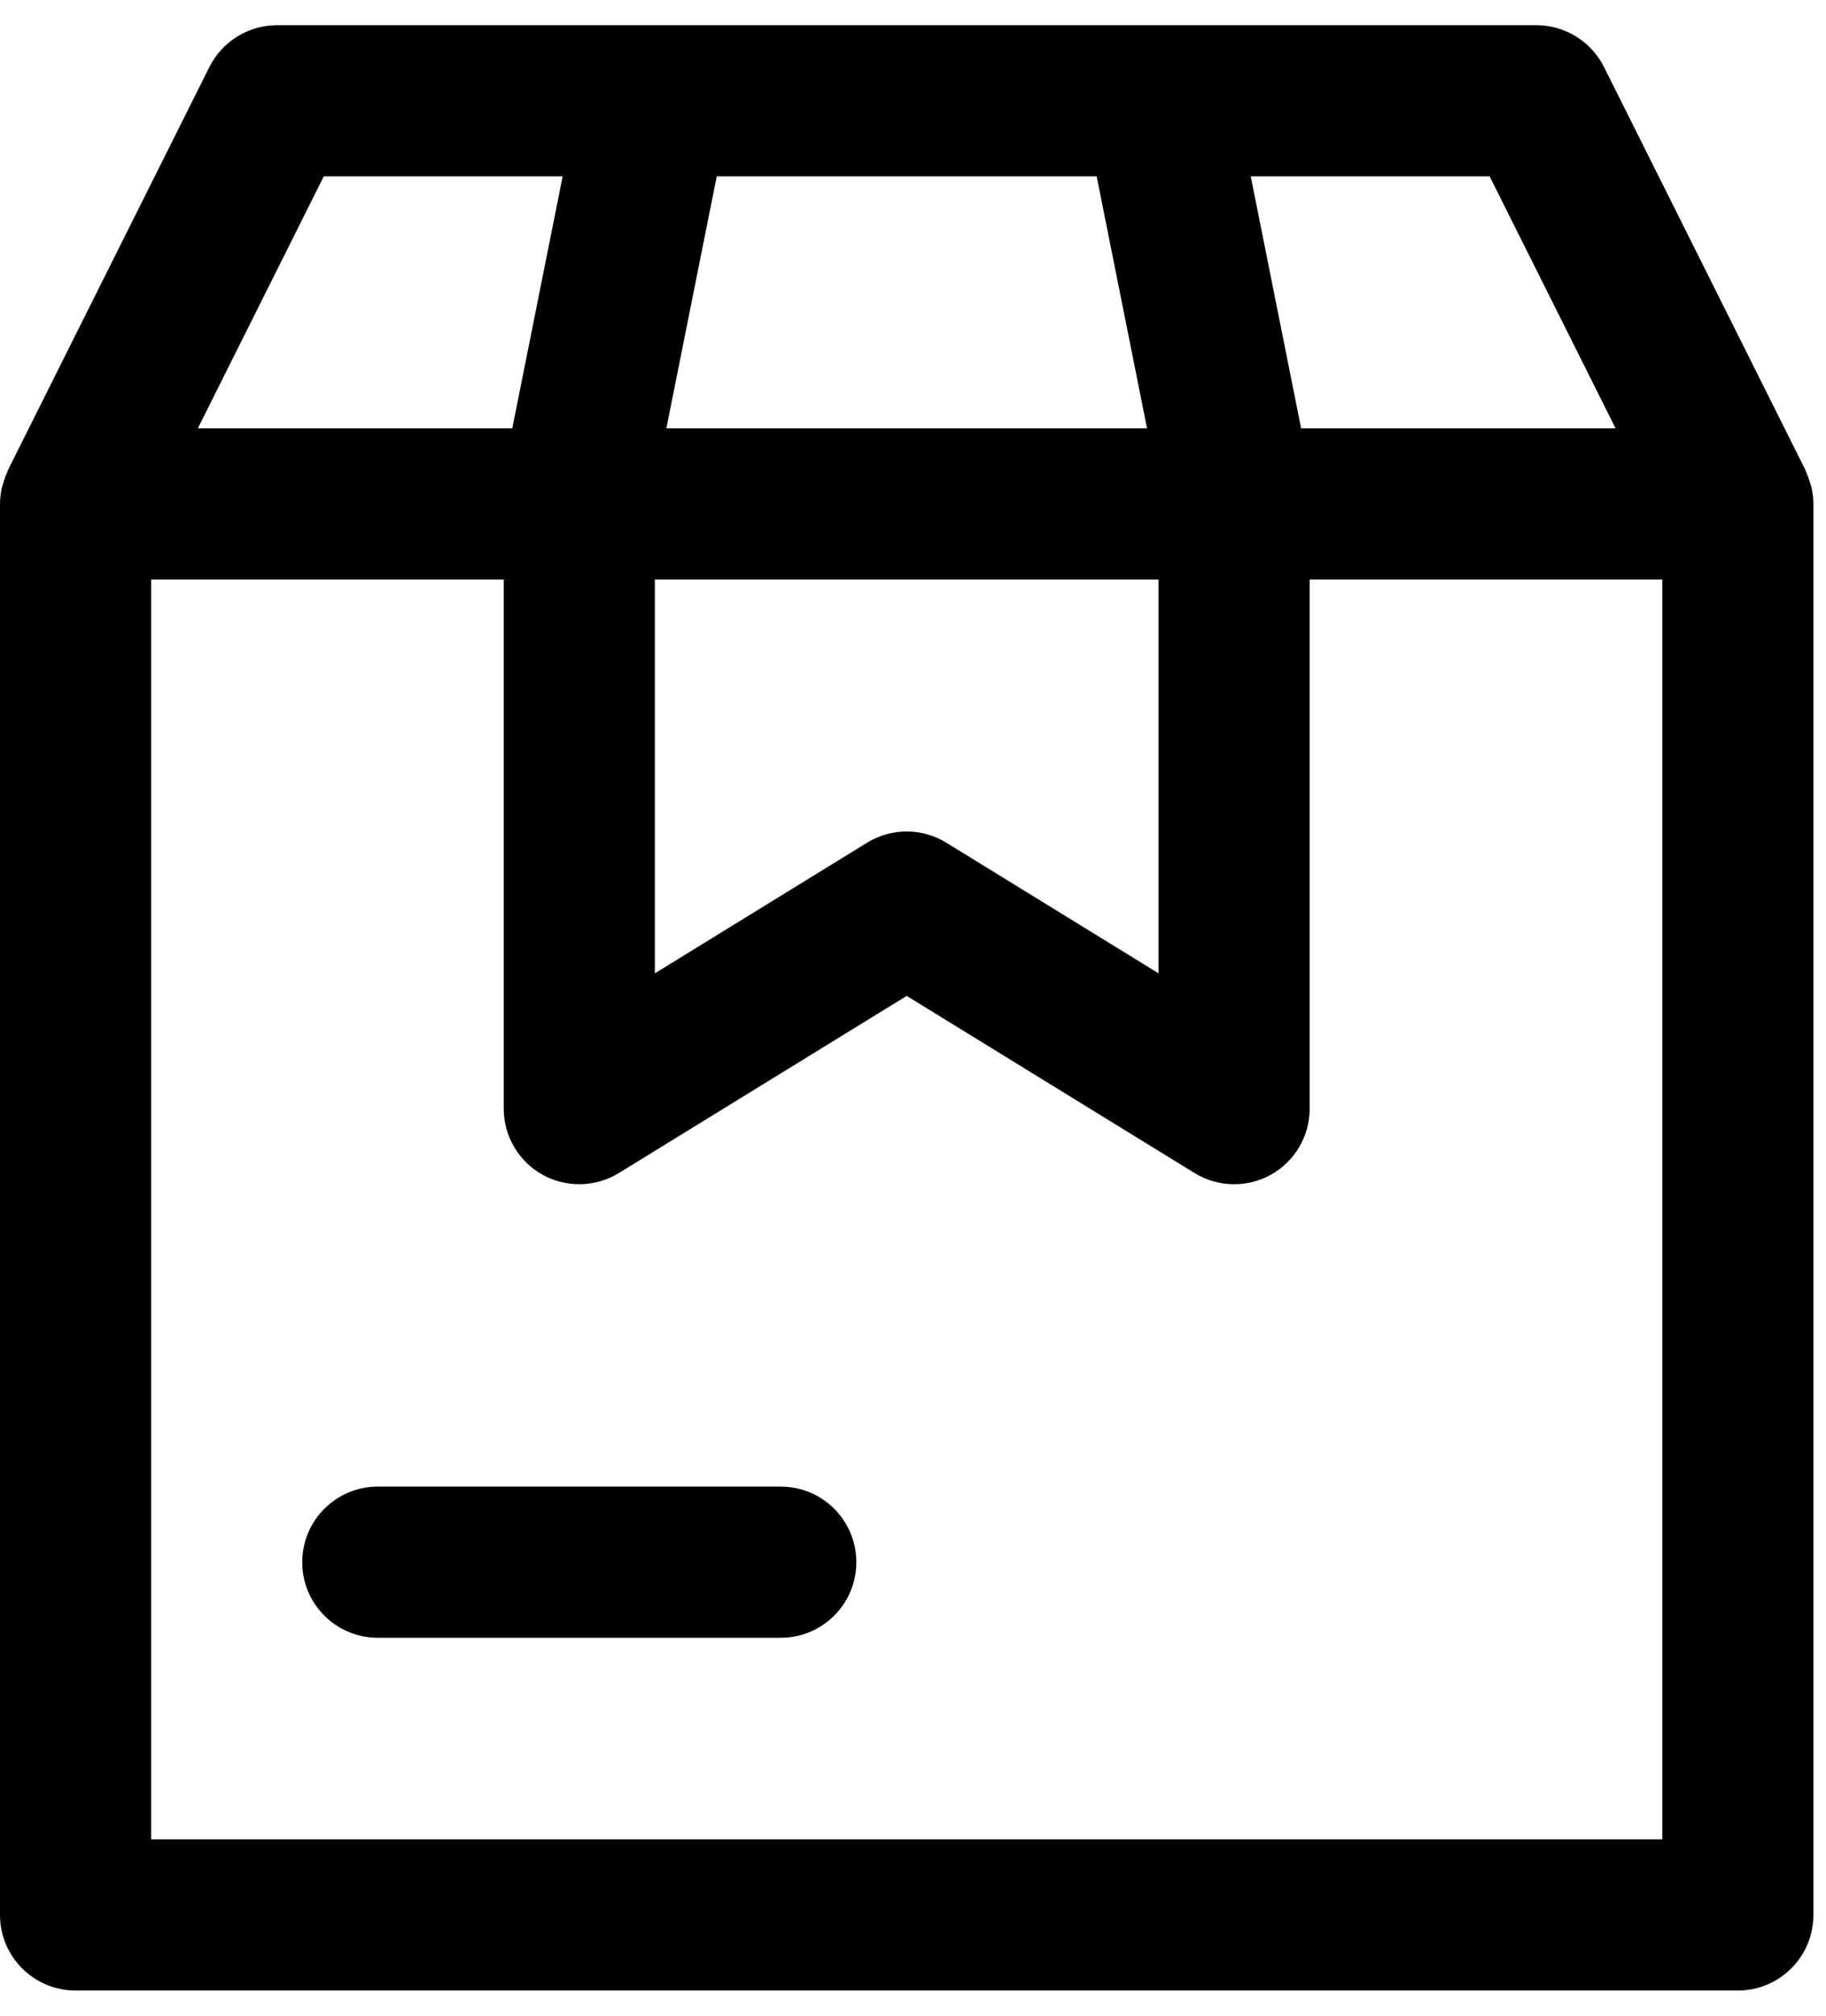
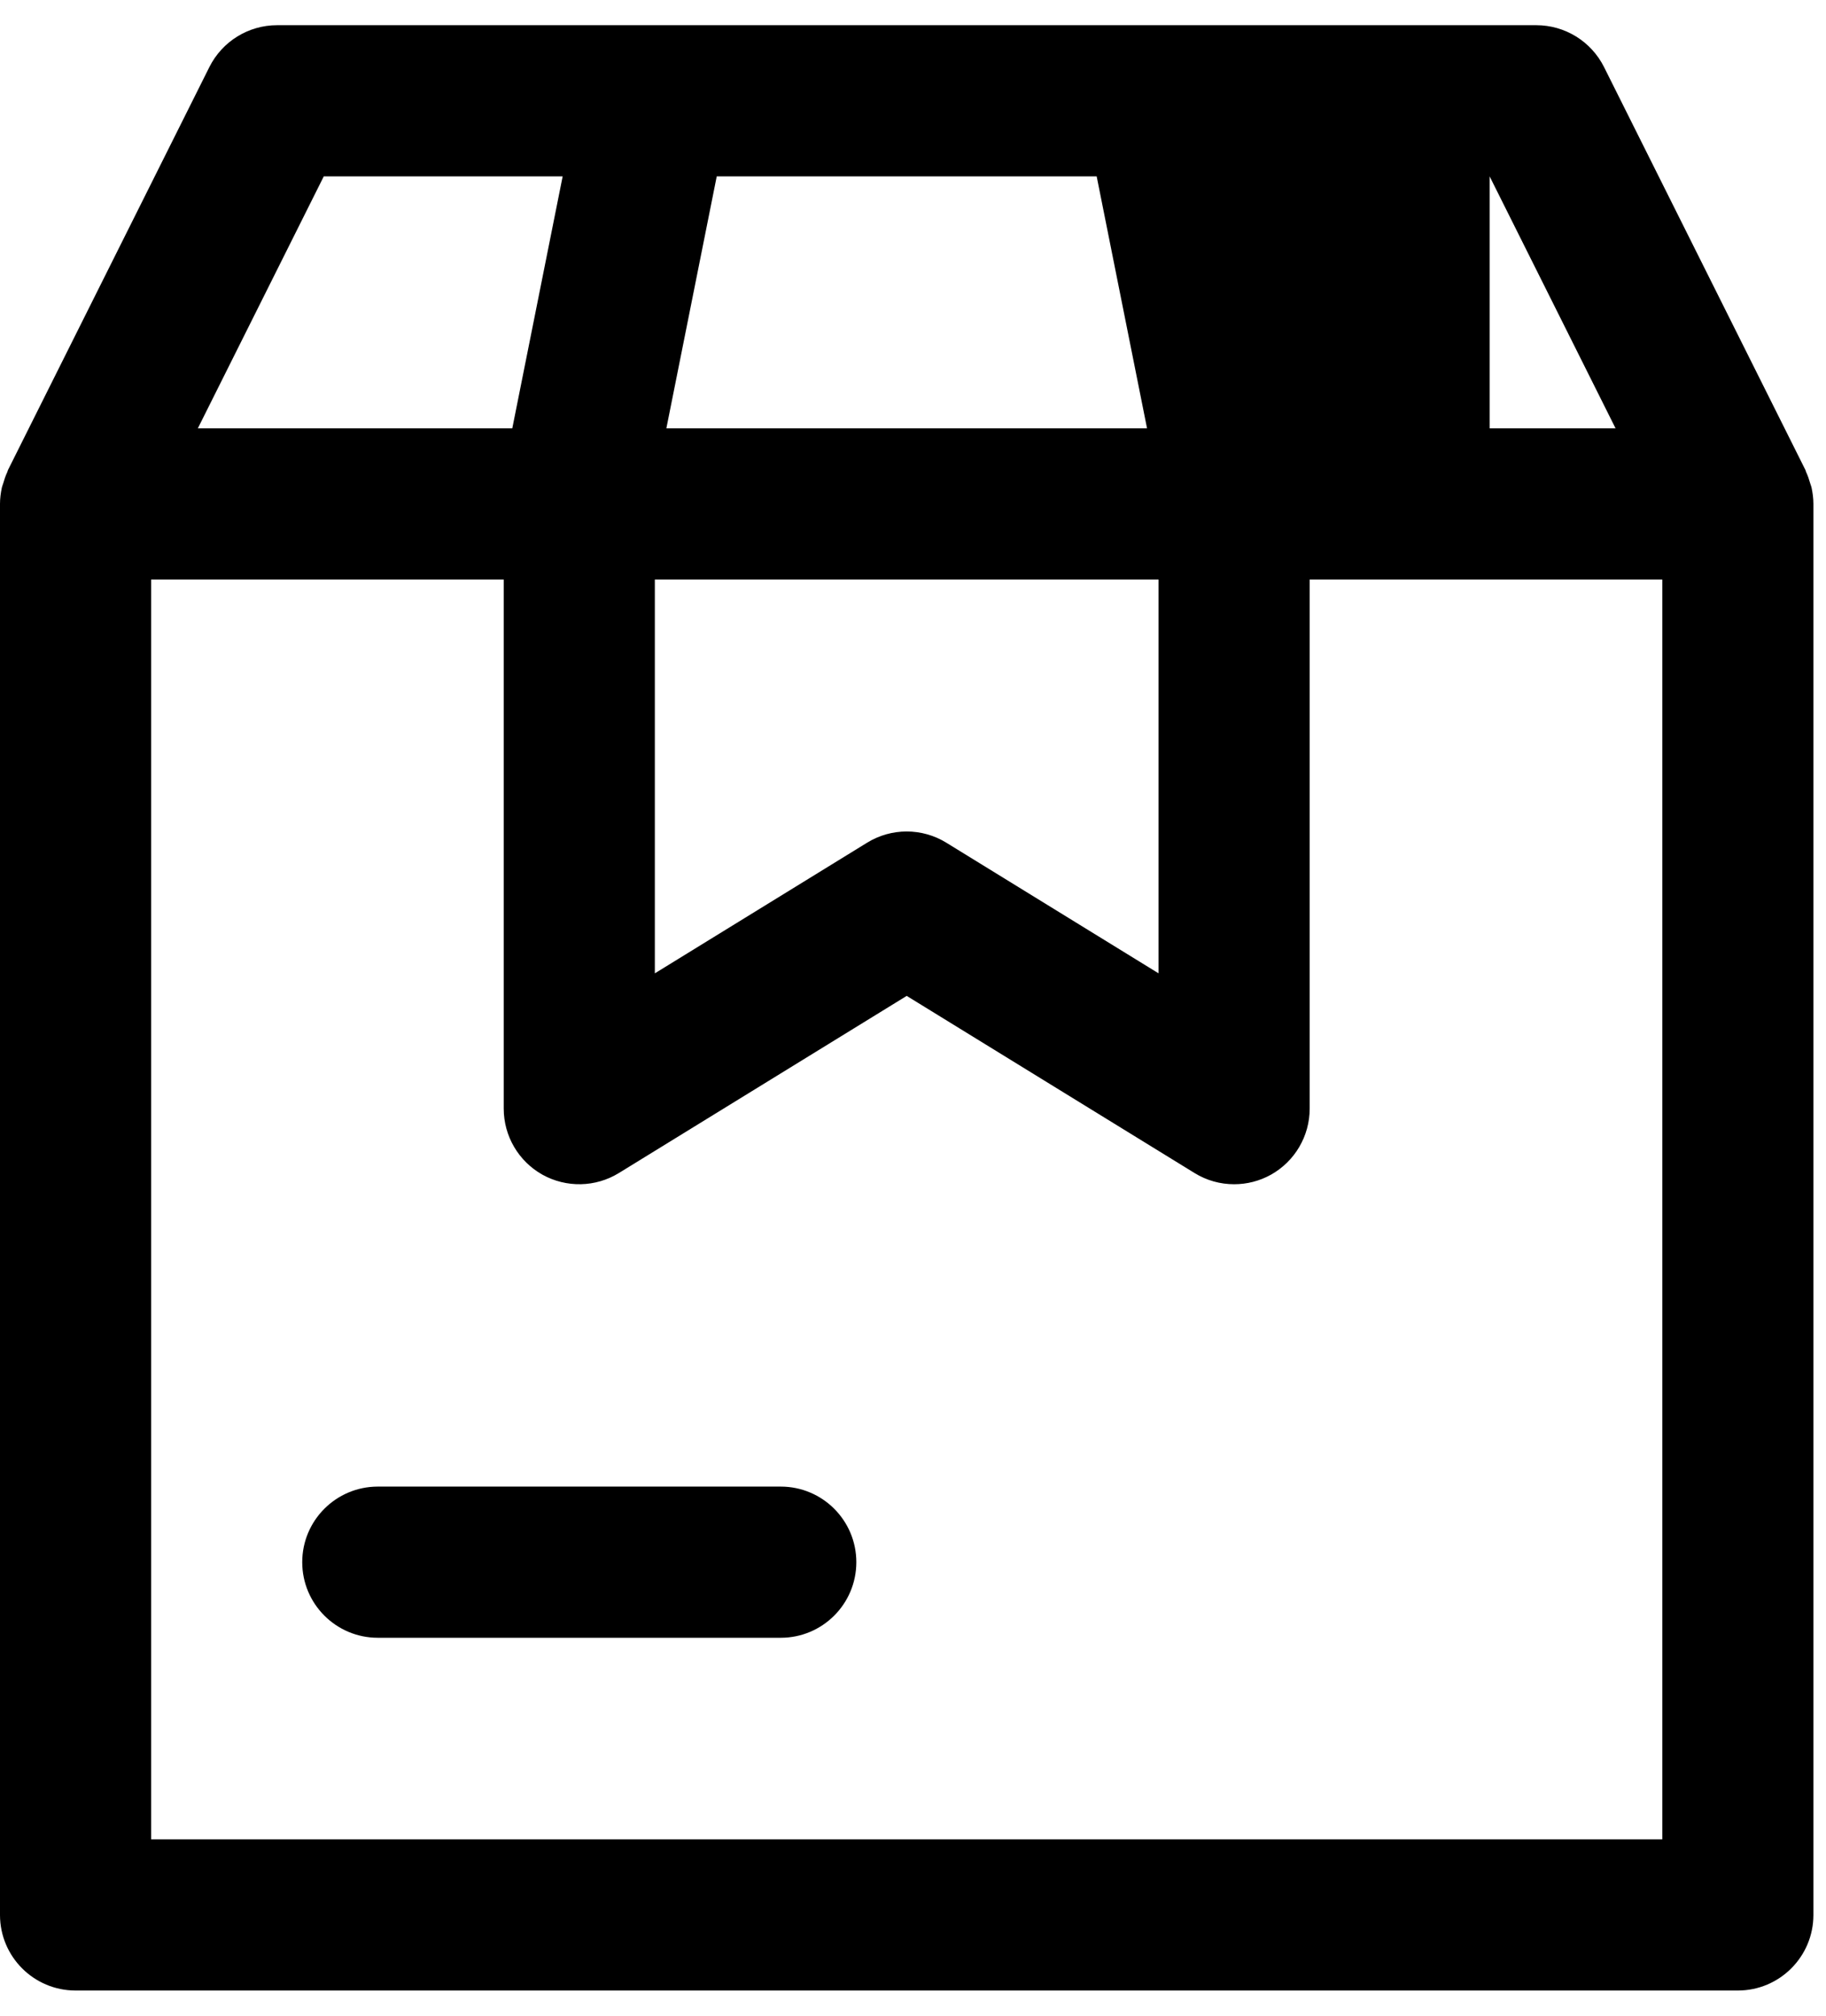
<svg xmlns="http://www.w3.org/2000/svg" width="29" height="32" viewBox="0 0 29 32" fill="none">
-   <path fill-rule="evenodd" clip-rule="evenodd" d="M13.6 24.8C13.6 25.462 13.063 26 12.4 26H6C5.337 26 4.8 25.462 4.8 24.8C4.8 24.138 5.337 23.6 6 23.6H12.4C13.063 23.6 13.6 24.138 13.6 24.8ZM26.4 29.2H2.4V9.2H8V17.6C8 18.035 8.235 18.435 8.614 18.648C8.994 18.859 9.458 18.85 9.829 18.622L14.4 15.81L18.971 18.622C19.164 18.741 19.381 18.8 19.6 18.8C19.802 18.8 20.003 18.75 20.186 18.648C20.565 18.435 20.8 18.035 20.8 17.6V9.2H26.4V29.2ZM5.142 2.8H8.936L8.136 6.8H3.142L5.142 2.8ZM10.4 9.2H18.4V15.452L15.029 13.378C14.836 13.259 14.617 13.2 14.4 13.2C14.182 13.2 13.964 13.259 13.771 13.378L10.4 15.452V9.2ZM11.383 2.8H17.417L18.217 6.8H10.583L11.383 2.8ZM23.658 2.8L25.658 6.8H20.664L19.864 2.8H23.658ZM28.77 7.738C28.765 7.715 28.754 7.693 28.748 7.67C28.731 7.61 28.711 7.55 28.684 7.494C28.68 7.484 28.678 7.473 28.674 7.463L25.474 1.063C25.27 0.657 24.854 0.4 24.4 0.4H18.4H10.4H4.4C3.946 0.4 3.53 0.657 3.326 1.063L0.126 7.463C0.122 7.473 0.12 7.484 0.116 7.494C0.089 7.55 0.069 7.61 0.052 7.67C0.046 7.693 0.035 7.715 0.03 7.738C0.012 7.823 -6.10352e-05 7.91 -6.10352e-05 8V30.4C-6.10352e-05 31.062 0.537 31.6 1.2 31.6H27.6C28.263 31.6 28.8 31.062 28.8 30.4V8C28.8 7.91 28.788 7.823 28.77 7.738Z" fill="#EEF5FA" style="fill:#EEF5FA;fill:color(display-p3 0.933 0.961 0.98);fill-opacity:1;" />
+   <path fill-rule="evenodd" clip-rule="evenodd" d="M13.6 24.8C13.6 25.462 13.063 26 12.4 26H6C5.337 26 4.8 25.462 4.8 24.8C4.8 24.138 5.337 23.6 6 23.6H12.4C13.063 23.6 13.6 24.138 13.6 24.8ZM26.4 29.2H2.4V9.2H8V17.6C8 18.035 8.235 18.435 8.614 18.648C8.994 18.859 9.458 18.85 9.829 18.622L14.4 15.81L18.971 18.622C19.164 18.741 19.381 18.8 19.6 18.8C19.802 18.8 20.003 18.75 20.186 18.648C20.565 18.435 20.8 18.035 20.8 17.6V9.2H26.4V29.2ZM5.142 2.8H8.936L8.136 6.8H3.142L5.142 2.8ZM10.4 9.2H18.4V15.452L15.029 13.378C14.836 13.259 14.617 13.2 14.4 13.2C14.182 13.2 13.964 13.259 13.771 13.378L10.4 15.452V9.2ZM11.383 2.8H17.417L18.217 6.8H10.583L11.383 2.8ZM23.658 2.8L25.658 6.8H20.664H23.658ZM28.77 7.738C28.765 7.715 28.754 7.693 28.748 7.67C28.731 7.61 28.711 7.55 28.684 7.494C28.68 7.484 28.678 7.473 28.674 7.463L25.474 1.063C25.27 0.657 24.854 0.4 24.4 0.4H18.4H10.4H4.4C3.946 0.4 3.53 0.657 3.326 1.063L0.126 7.463C0.122 7.473 0.12 7.484 0.116 7.494C0.089 7.55 0.069 7.61 0.052 7.67C0.046 7.693 0.035 7.715 0.03 7.738C0.012 7.823 -6.10352e-05 7.91 -6.10352e-05 8V30.4C-6.10352e-05 31.062 0.537 31.6 1.2 31.6H27.6C28.263 31.6 28.8 31.062 28.8 30.4V8C28.8 7.91 28.788 7.823 28.77 7.738Z" fill="#EEF5FA" style="fill:#EEF5FA;fill:color(display-p3 0.933 0.961 0.98);fill-opacity:1;" />
</svg>